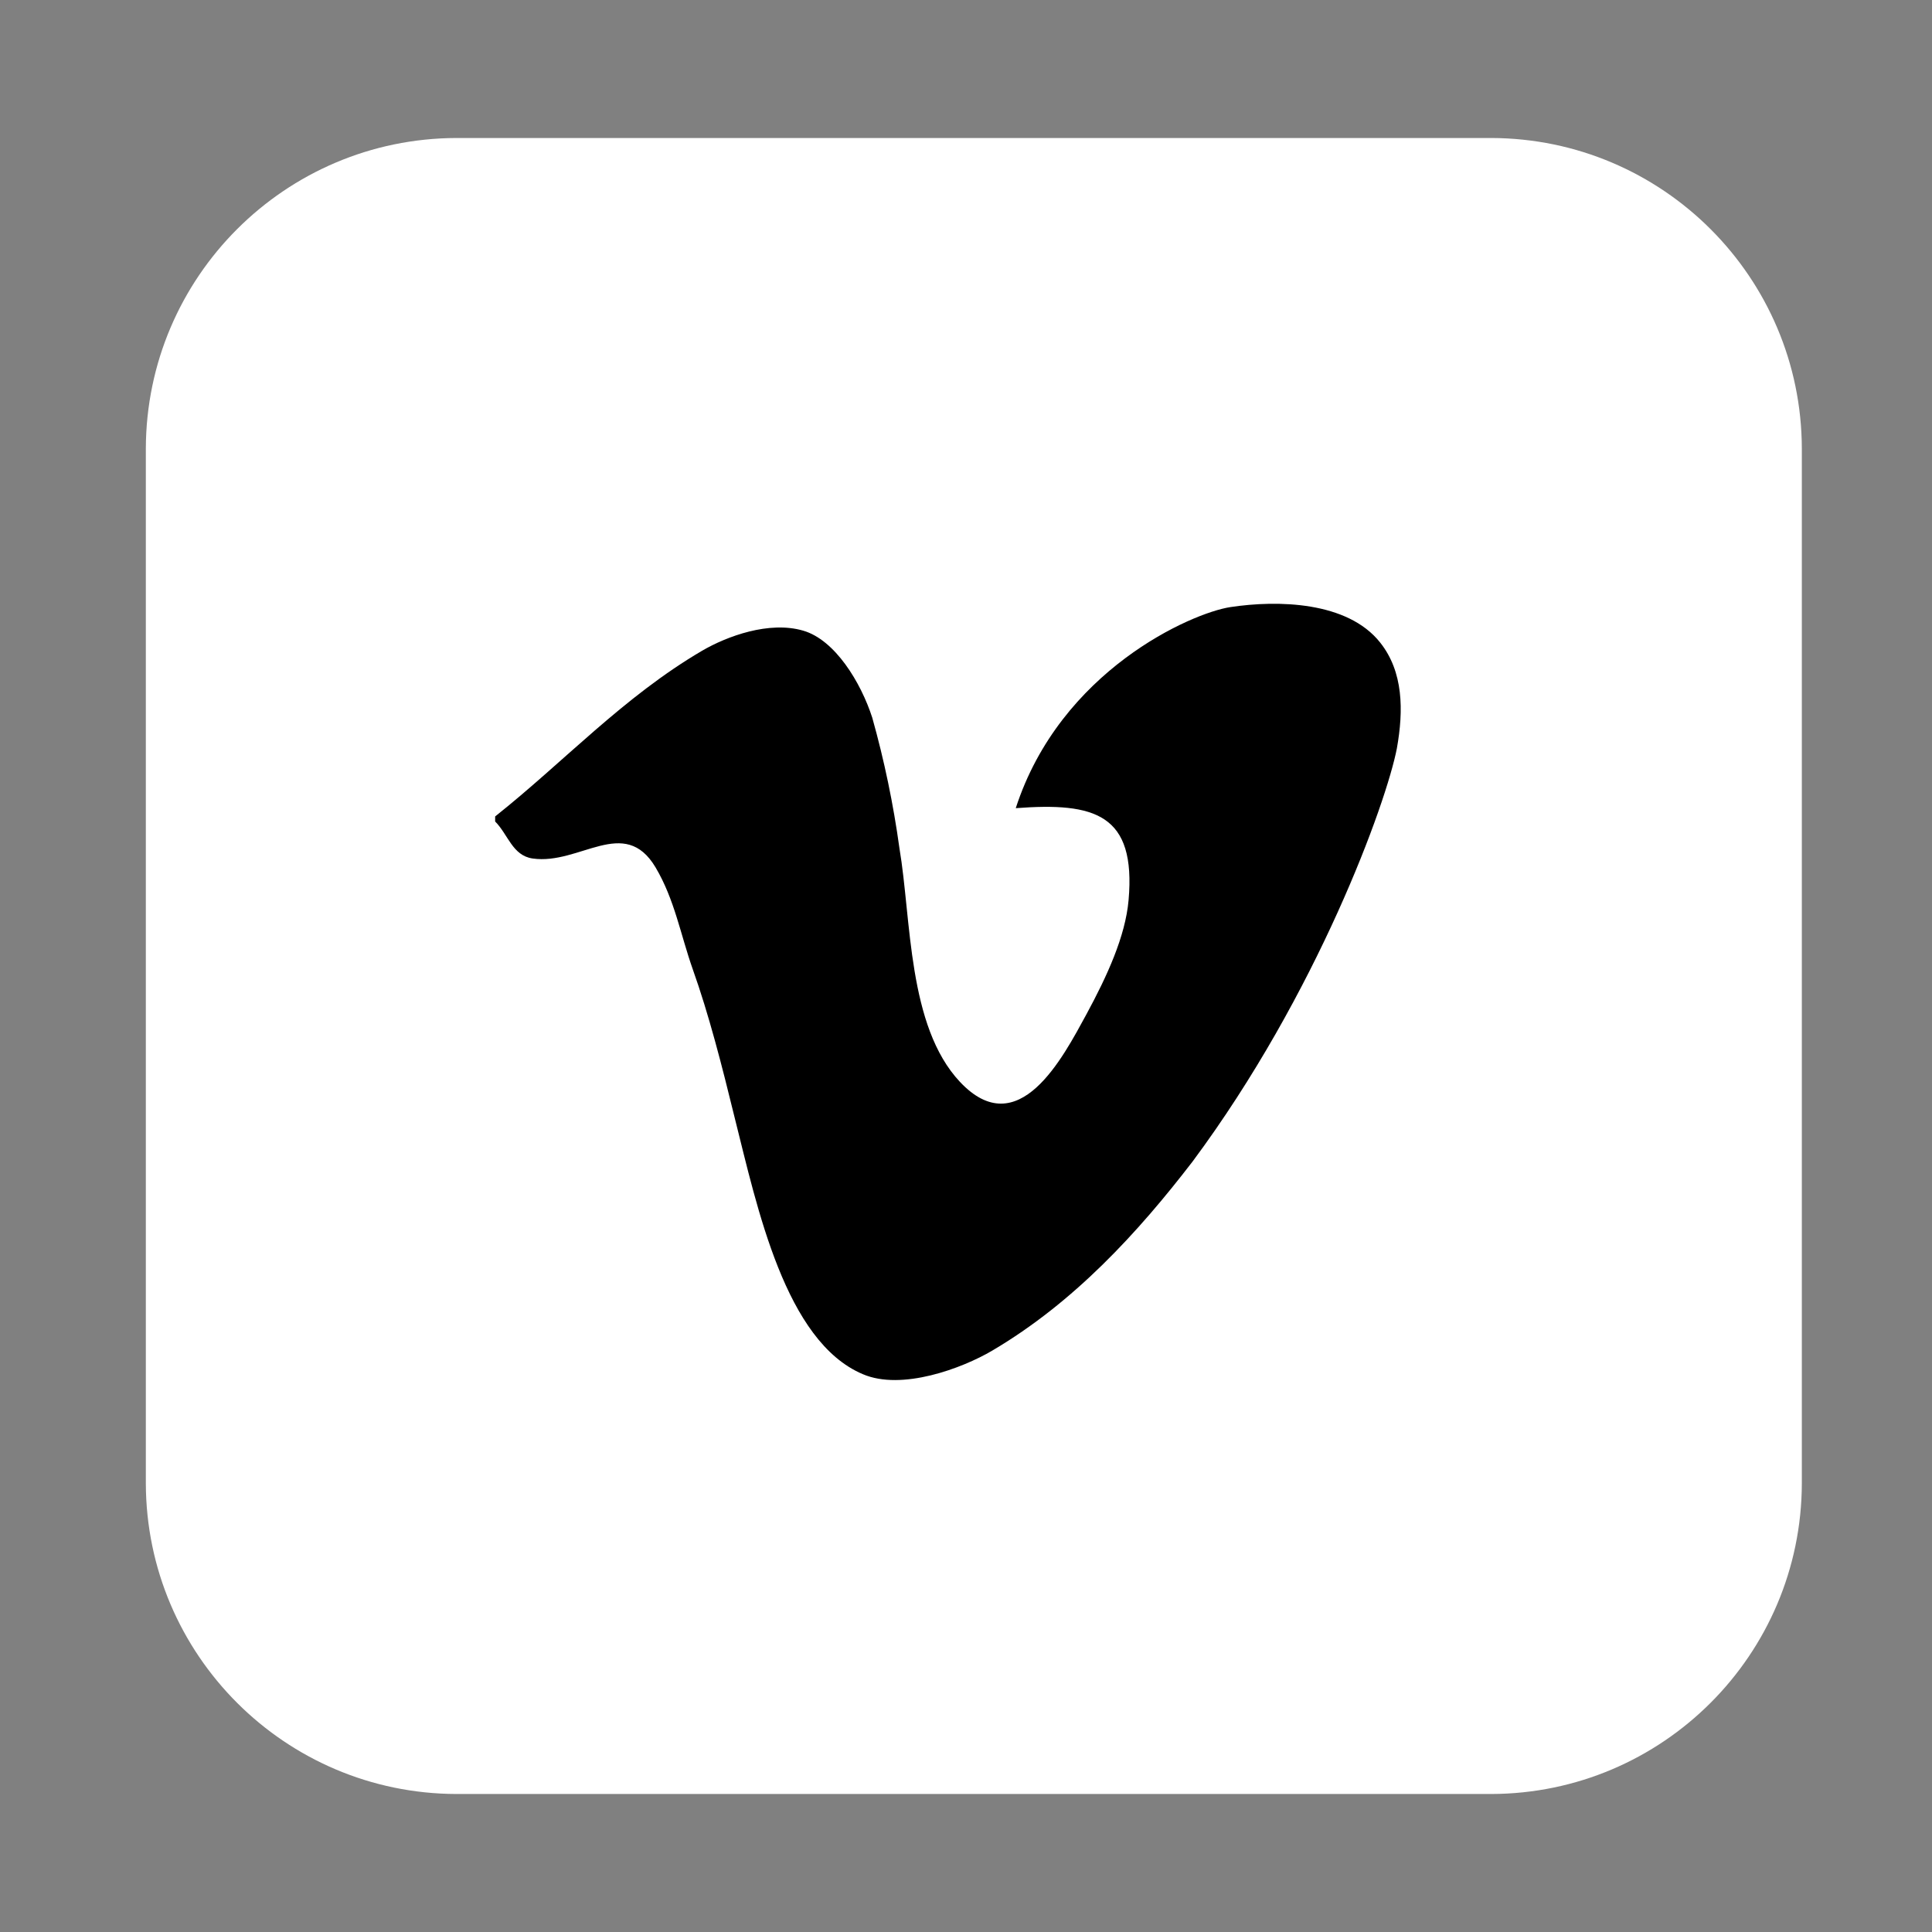
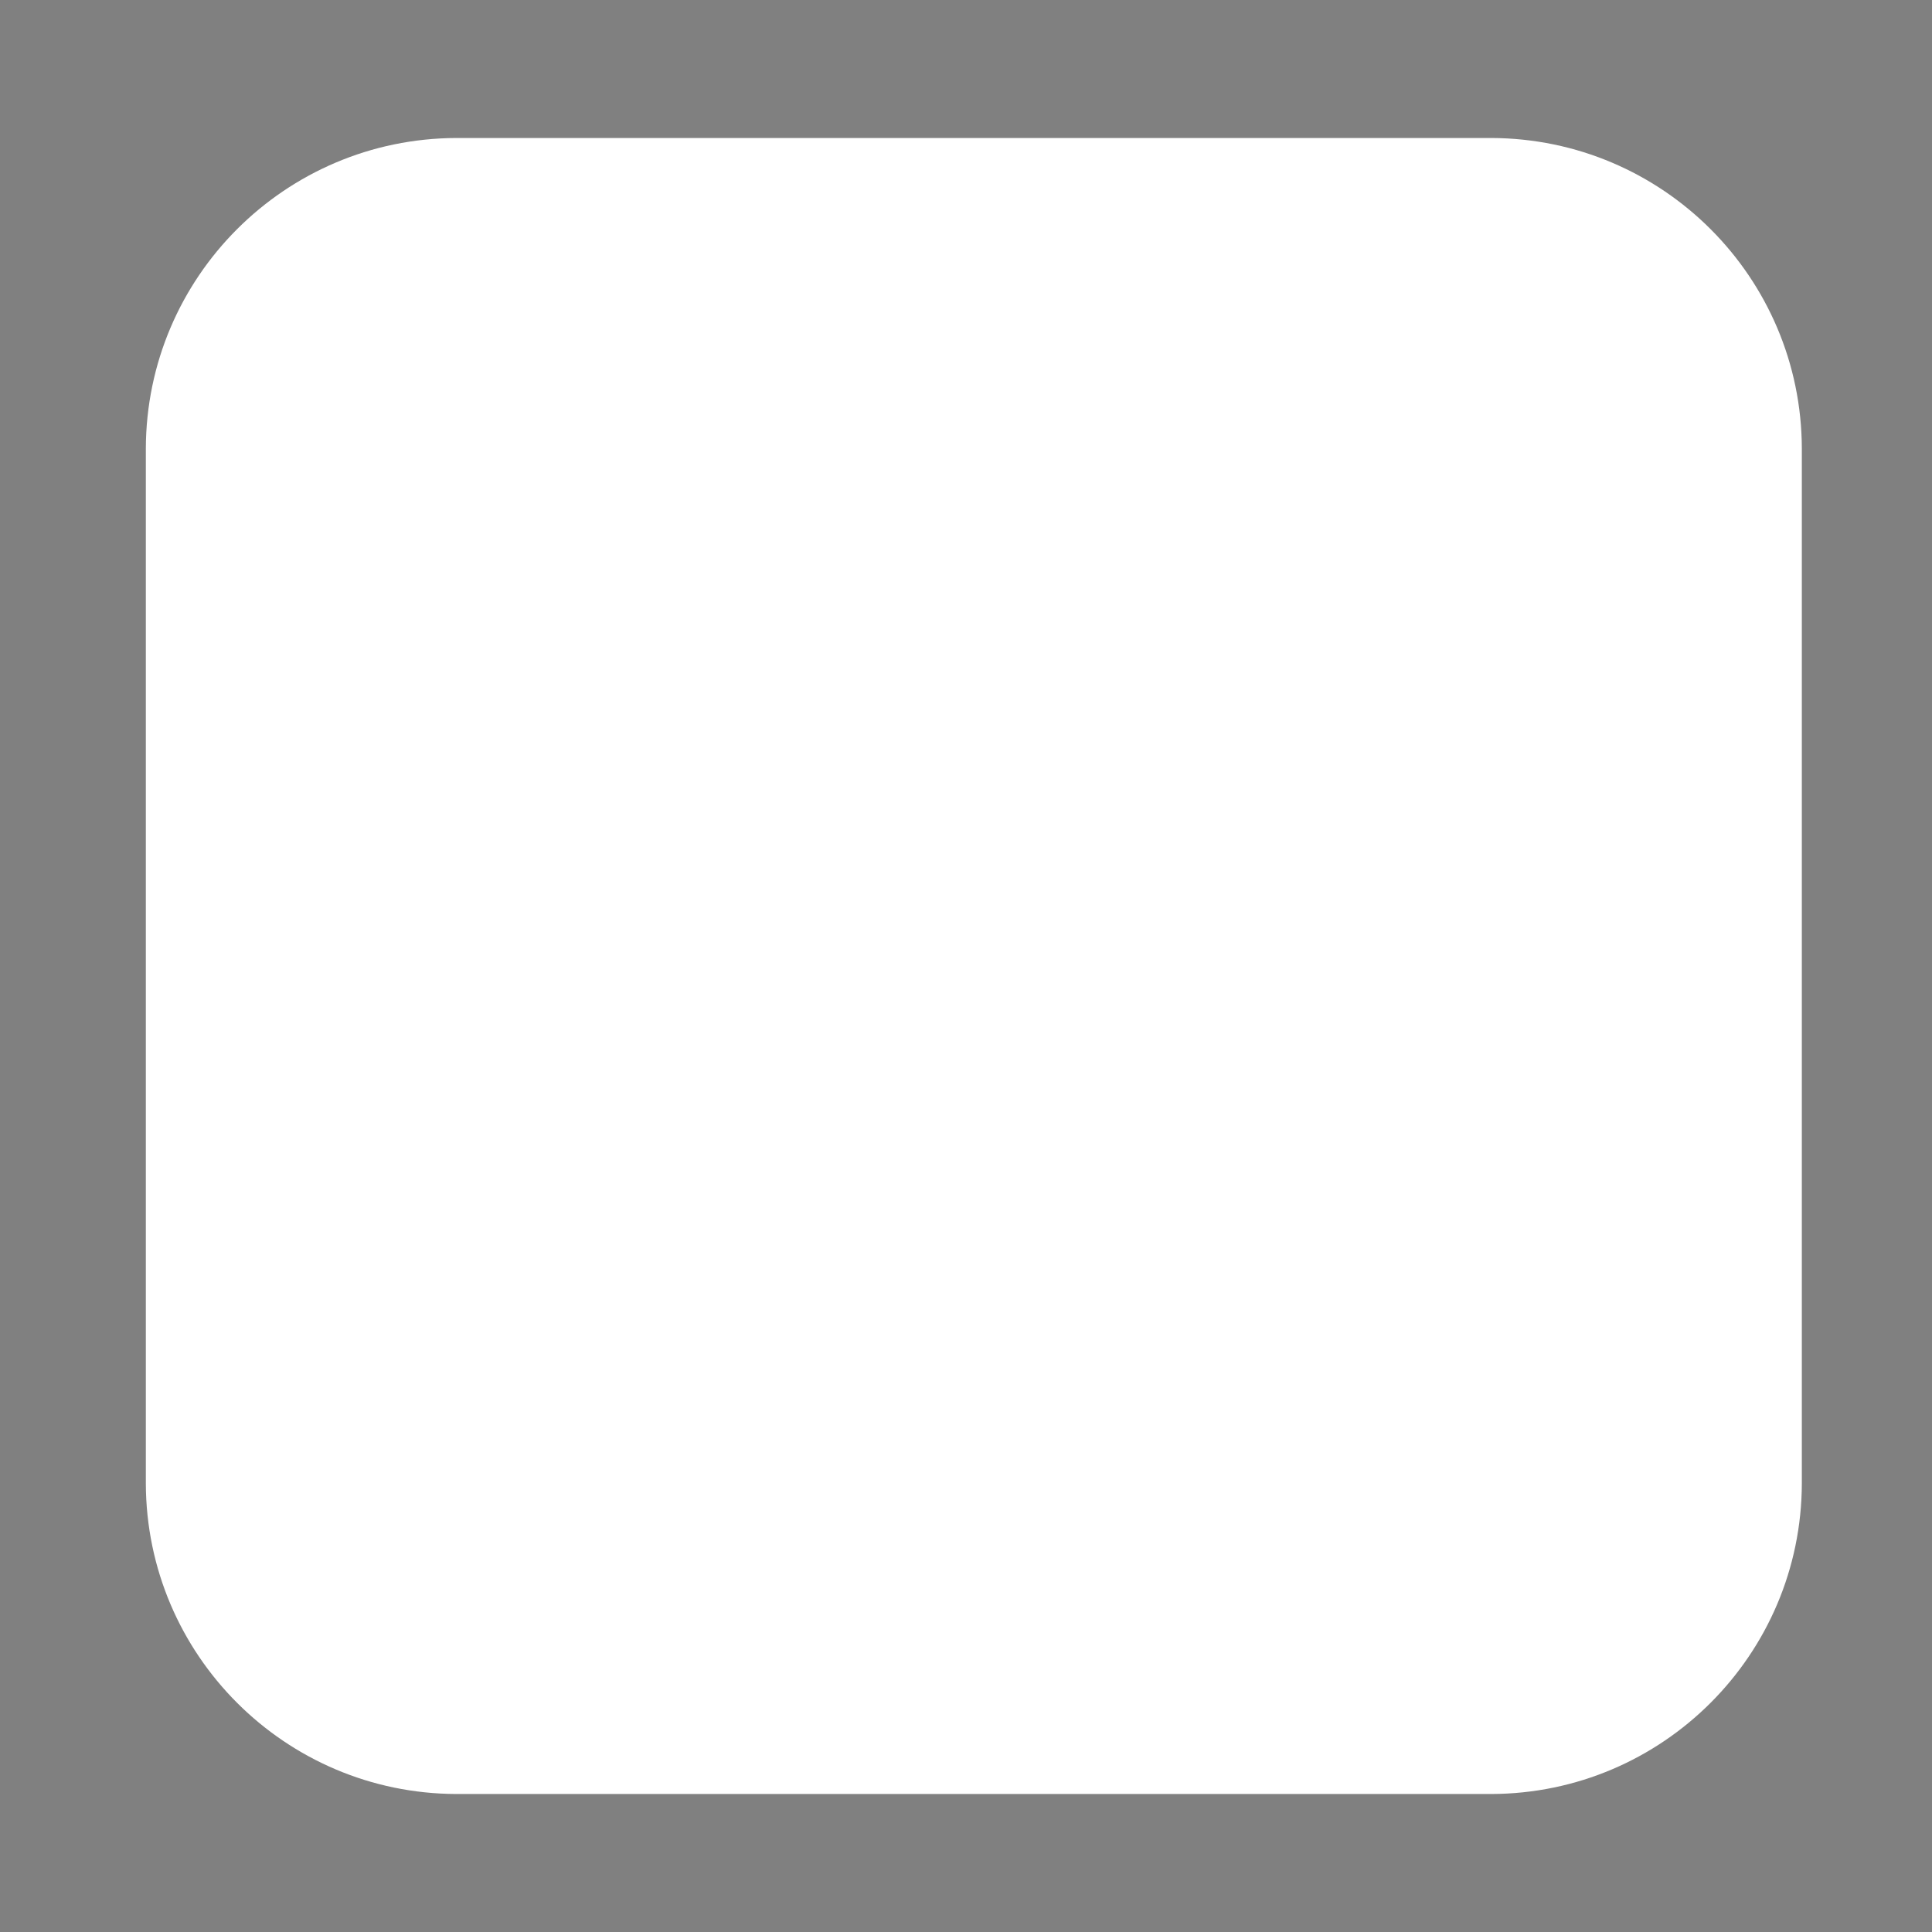
<svg xmlns="http://www.w3.org/2000/svg" id="Layer_2" viewBox="0 0 1792 1792">
  <rect x="0" y="0" width="1792" height="1792" fill="#808080" stroke="none" />
  <defs>
    <style>.cls-1{fill:#fff;}</style>
  </defs>
  <path class="cls-1" d="M1383.27,128H423.27c-158.87,.46-287.54,129.13-288,288v960c.46,158.87,129.13,287.54,288,288h960c158.87-.46,287.54-129.13,288-288V416c-.46-158.87-129.13-287.54-288-288Z" />
-   <path d="M1295.67,694.04c-9.72,50.52-73.56,227.28-189.48,383.28-50.64,65.88-109.92,130.68-185.88,175.44-28.08,16.56-84,37.32-120,21.84-72-30.36-97.92-154.56-118.8-237.6-12-49.08-24-96-39-138.12-11.28-32.04-16.8-64.56-34.44-94.32-28.92-48.6-70.44-1.92-114.12-8.28-18.72-2.76-22.68-22.32-34.68-34.32v-4.68c63.24-50.16,119.04-111,192-153.72,23.04-13.44,62.16-27.84,93.72-18.6,29.52,8.52,53.52,48,64.08,80.76,11.16,39.74,19.58,80.19,25.2,121.08,11.16,65.88,7.44,164.88,56.16,216.72,54.12,57.48,95.28-22.32,117.36-62.88,19.08-35.28,36-72,39-105.6,7.08-80.16-31.32-90.96-104.64-85.44,41.4-127.68,162.96-180.96,198.96-186.48,44.16-6.72,108.72-5.28,138.96,32.76,21.72,27.24,21.84,63.12,15.6,98.16Z" />
</svg>